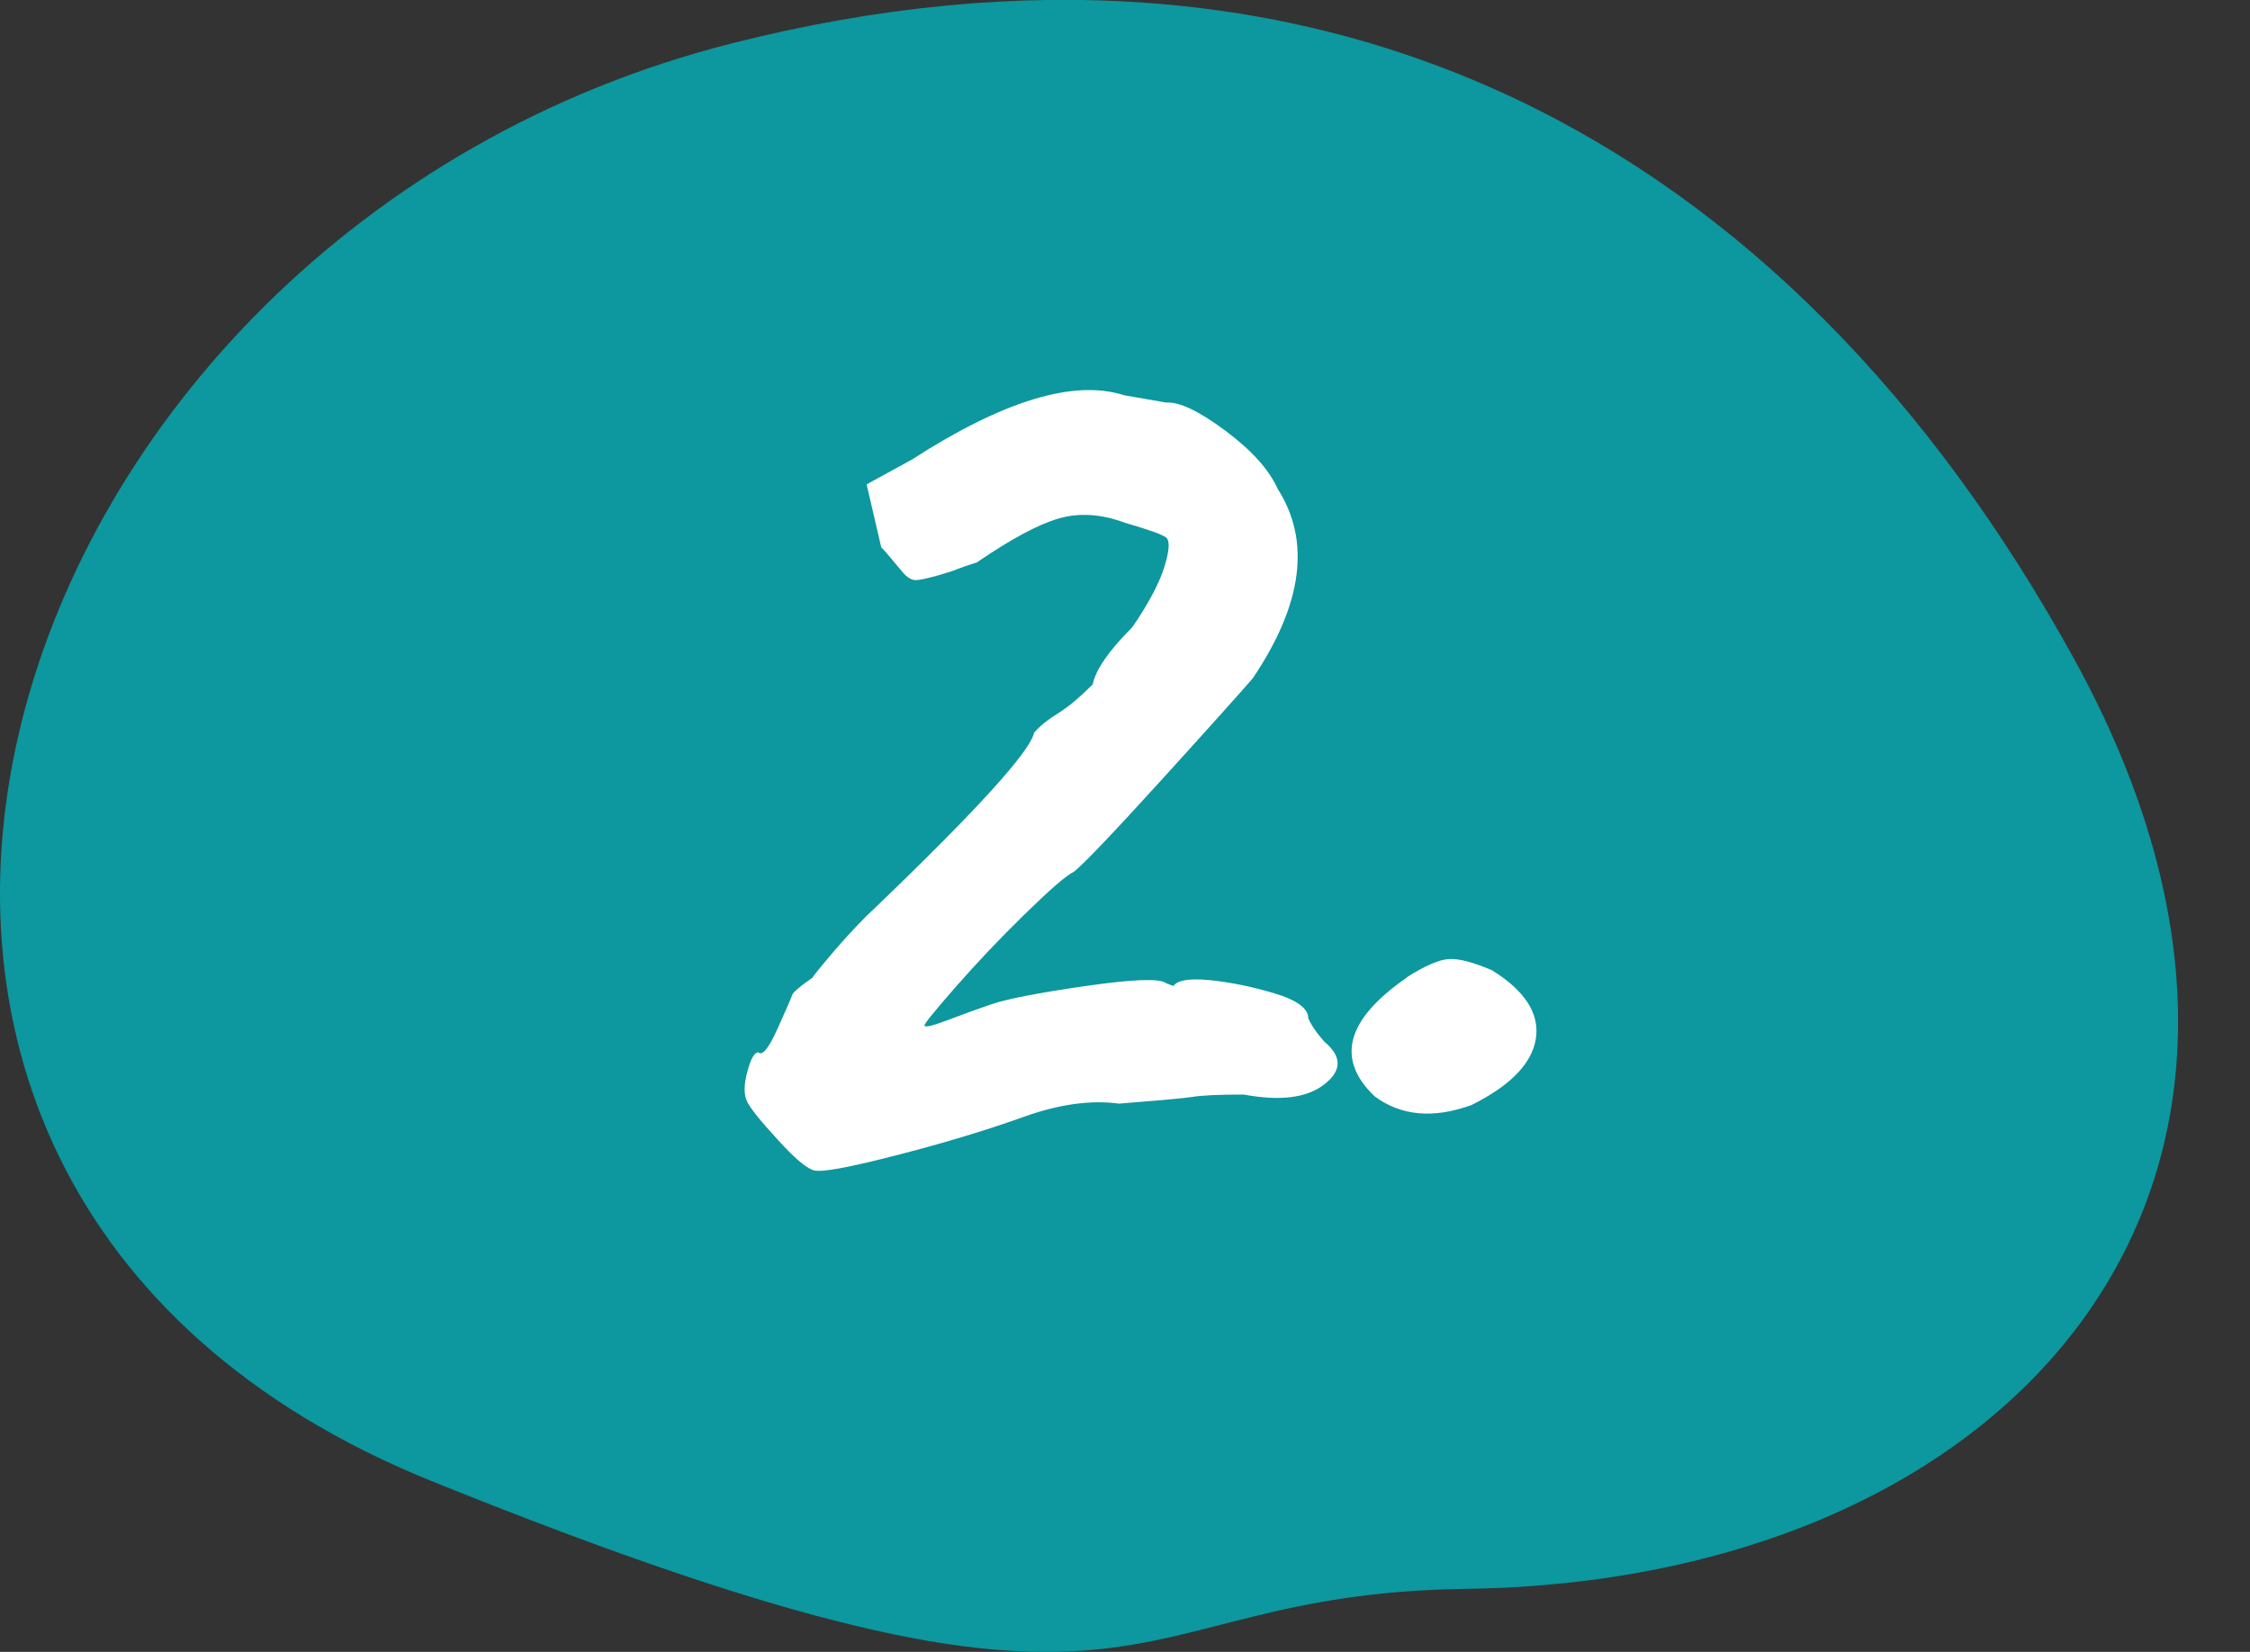
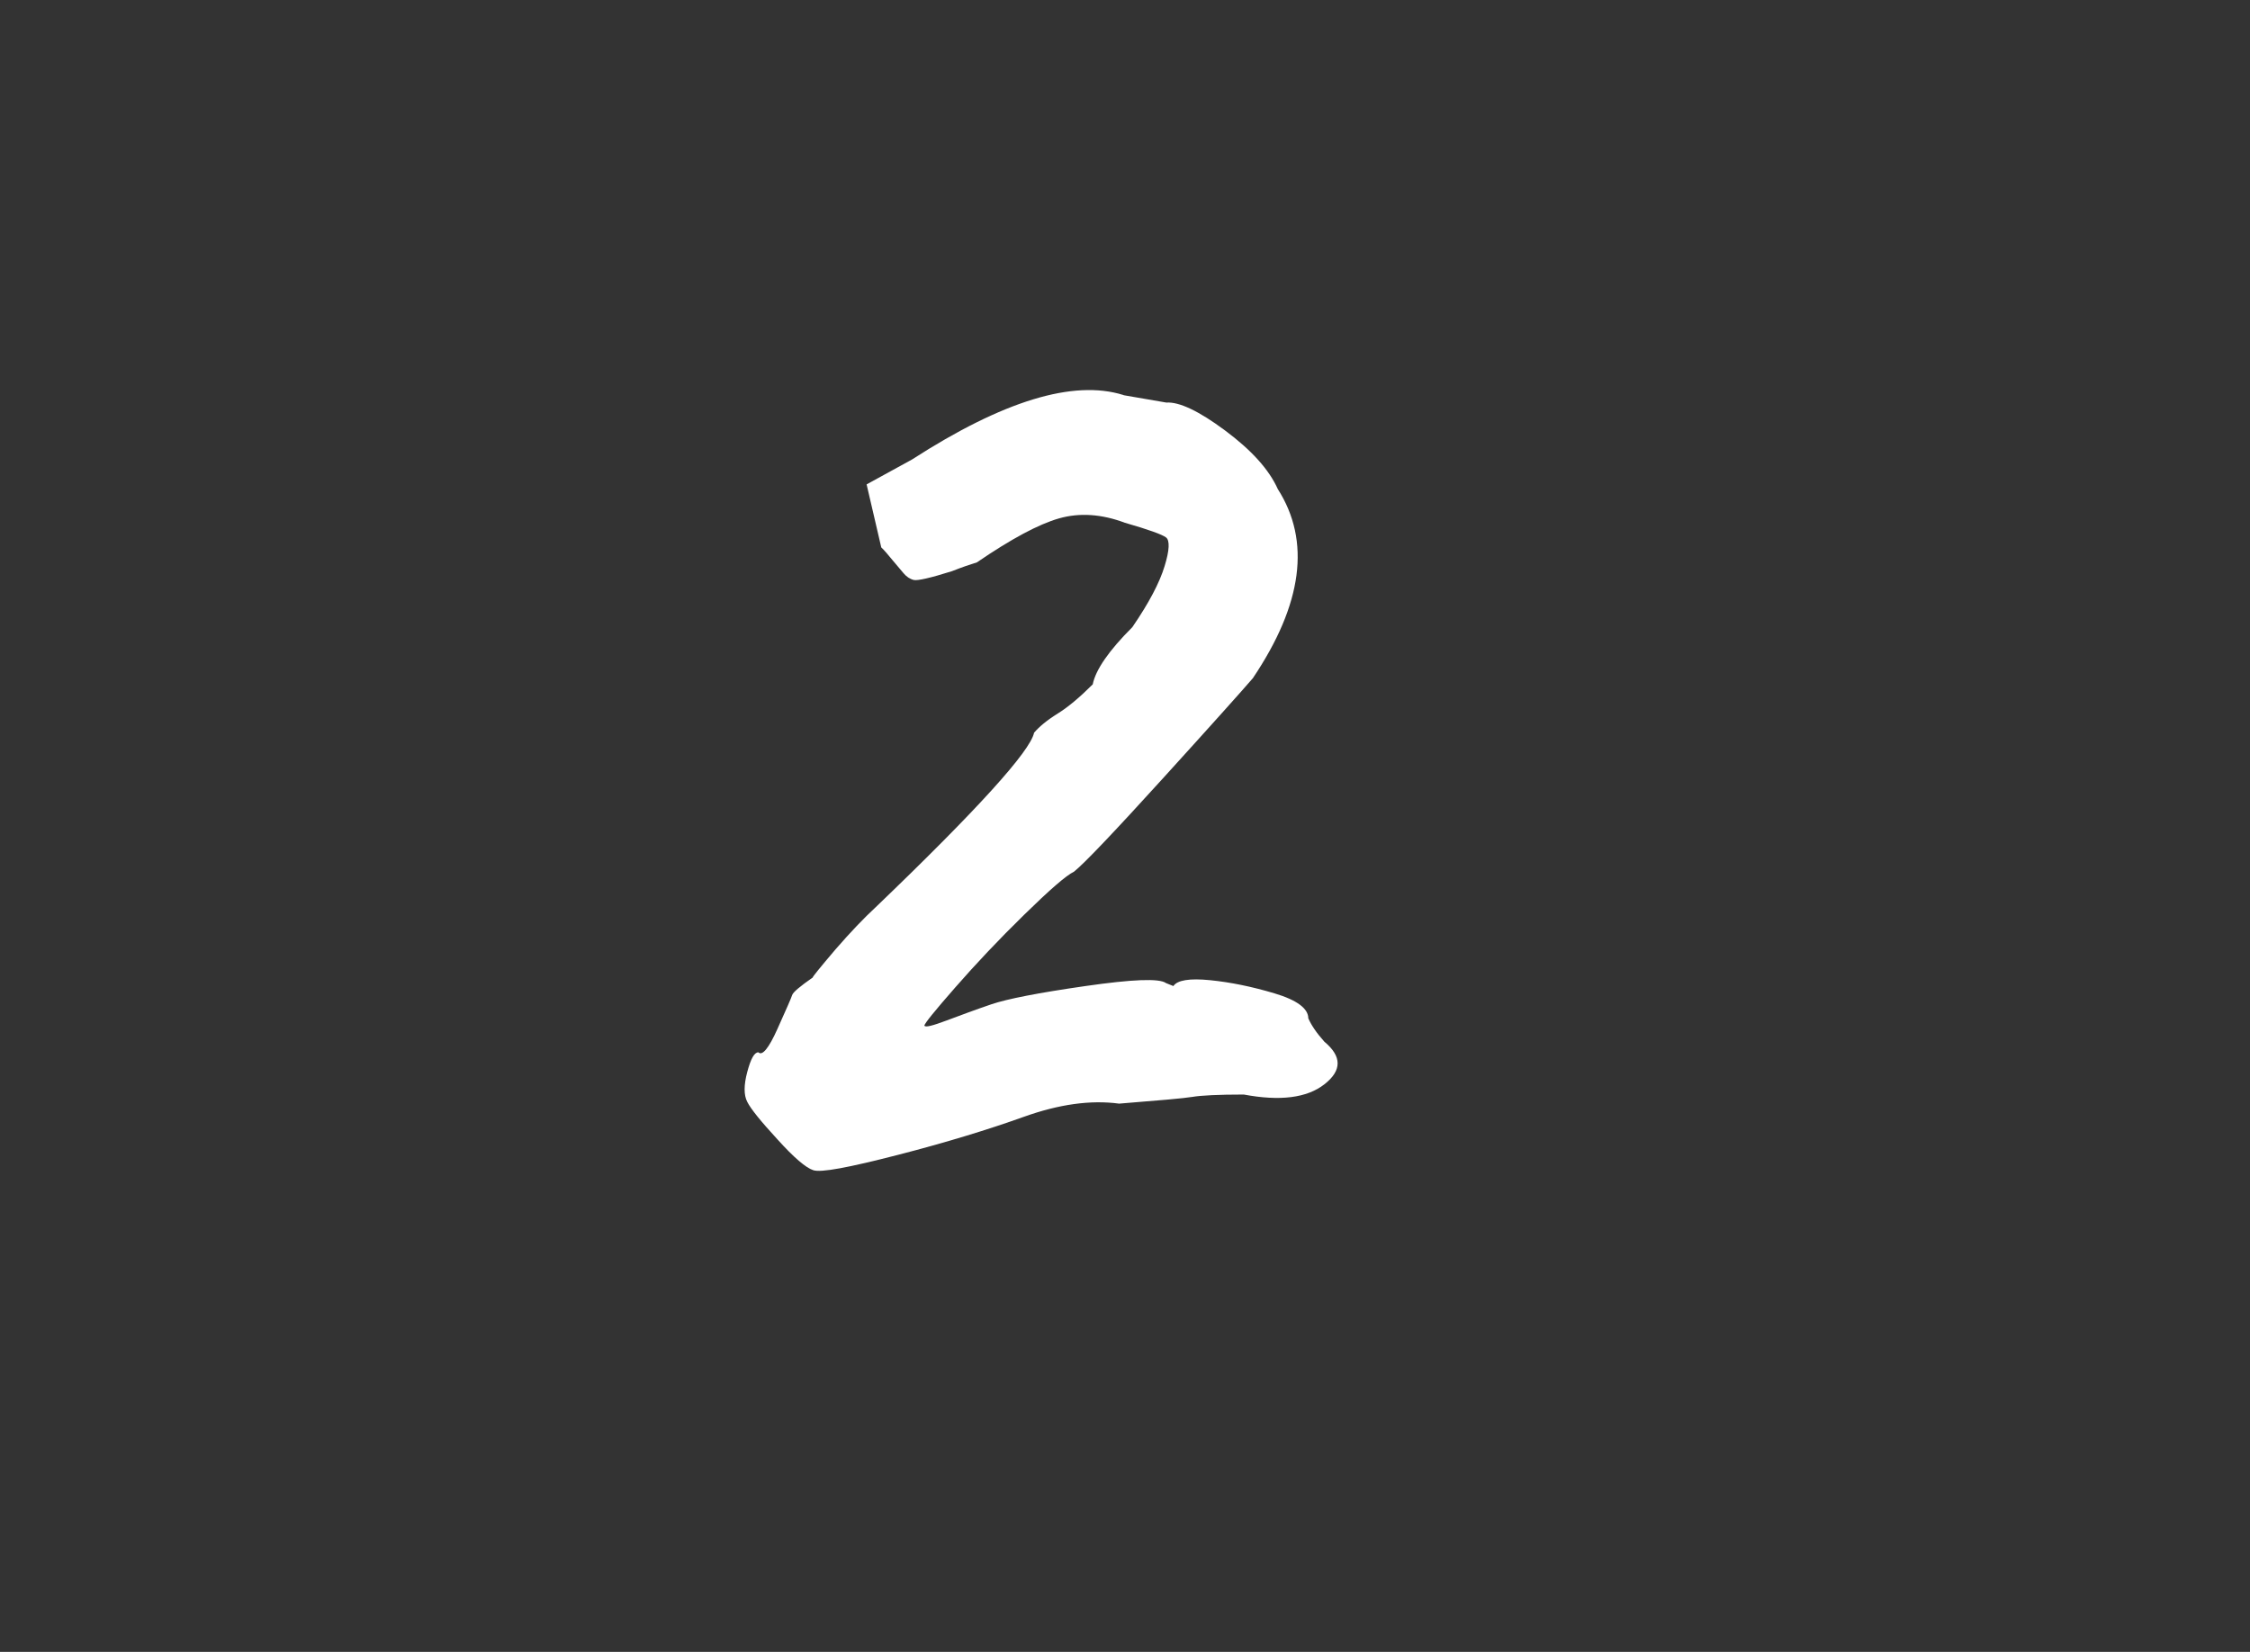
<svg xmlns="http://www.w3.org/2000/svg" id="Ebene_2" viewBox="0 0 76.72 56.34">
  <rect x="0" y="0" width="76.72" height="56.34" fill="#333333" stroke="none" />
  <g id="Ebene_1-2">
    <g>
-       <path d="M49.98,54.19c18.75-.26,30.59-13.84,20.73-31.74S44.95-3.59,24.95,1.48C-.48,7.93-10.74,40.23,14.73,50.52c25.47,10.29,22.63,3.84,35.25,3.67Z" fill="#0d979e" />
      <g>
        <path d="M38.32,13.48l1.45,.25c.43-.03,1.1,.28,2,.95,.9,.67,1.5,1.33,1.8,2,1.13,1.77,.85,3.92-.85,6.45-.37,.43-1.39,1.57-3.07,3.42-1.68,1.85-2.69,2.91-3.03,3.18-.27,.13-.83,.62-1.7,1.47-.87,.85-1.65,1.68-2.35,2.48-.7,.8-1.05,1.23-1.05,1.3,.03,.07,.29,0,.77-.18,.48-.18,.99-.37,1.52-.55,.53-.18,1.6-.39,3.2-.62,1.6-.23,2.52-.27,2.75-.1l.25,.1c.13-.2,.55-.27,1.25-.2,.7,.07,1.43,.22,2.2,.45,.77,.23,1.15,.52,1.15,.85,.1,.23,.28,.5,.55,.8,.6,.5,.6,.98,0,1.45s-1.52,.58-2.75,.35c-.87,0-1.45,.03-1.75,.08-.3,.05-1.13,.12-2.5,.23-.97-.13-2.05,.02-3.25,.45-1.2,.43-2.63,.87-4.3,1.3-1.67,.43-2.62,.61-2.88,.52-.25-.08-.66-.43-1.22-1.05-.57-.62-.91-1.04-1.03-1.28-.12-.23-.12-.57,0-1.02,.12-.45,.24-.67,.38-.67,.13,.13,.35-.13,.65-.8,.3-.67,.47-1.05,.5-1.15,.03-.1,.27-.3,.7-.6,0-.03,.26-.35,.77-.95,.52-.6,.98-1.08,1.38-1.45,3.47-3.33,5.27-5.32,5.4-5.95,.17-.2,.43-.42,.8-.65,.37-.23,.77-.57,1.2-1,.1-.5,.55-1.15,1.35-1.95,.57-.83,.93-1.52,1.1-2.08,.17-.55,.18-.88,.05-.98-.13-.1-.6-.27-1.4-.5-.8-.3-1.55-.35-2.25-.15-.7,.2-1.63,.7-2.8,1.5-.23,.07-.52,.17-.85,.3-.73,.23-1.17,.33-1.3,.3-.13-.03-.25-.11-.35-.23-.1-.12-.23-.27-.38-.45-.15-.18-.27-.33-.38-.43l-.5-2.15,1.55-.85c3.1-2,5.5-2.73,7.2-2.2Z" fill="#fff" />
-         <path d="M47.97,33.33c.63-.4,1.12-.61,1.45-.62,.33-.02,.82,.11,1.45,.38,1.13,.7,1.63,1.48,1.5,2.33-.13,.85-.87,1.61-2.2,2.27-1.3,.47-2.4,.37-3.3-.3-1.33-1.27-.97-2.62,1.1-4.05Z" fill="#fff" />
      </g>
    </g>
  </g>
</svg>